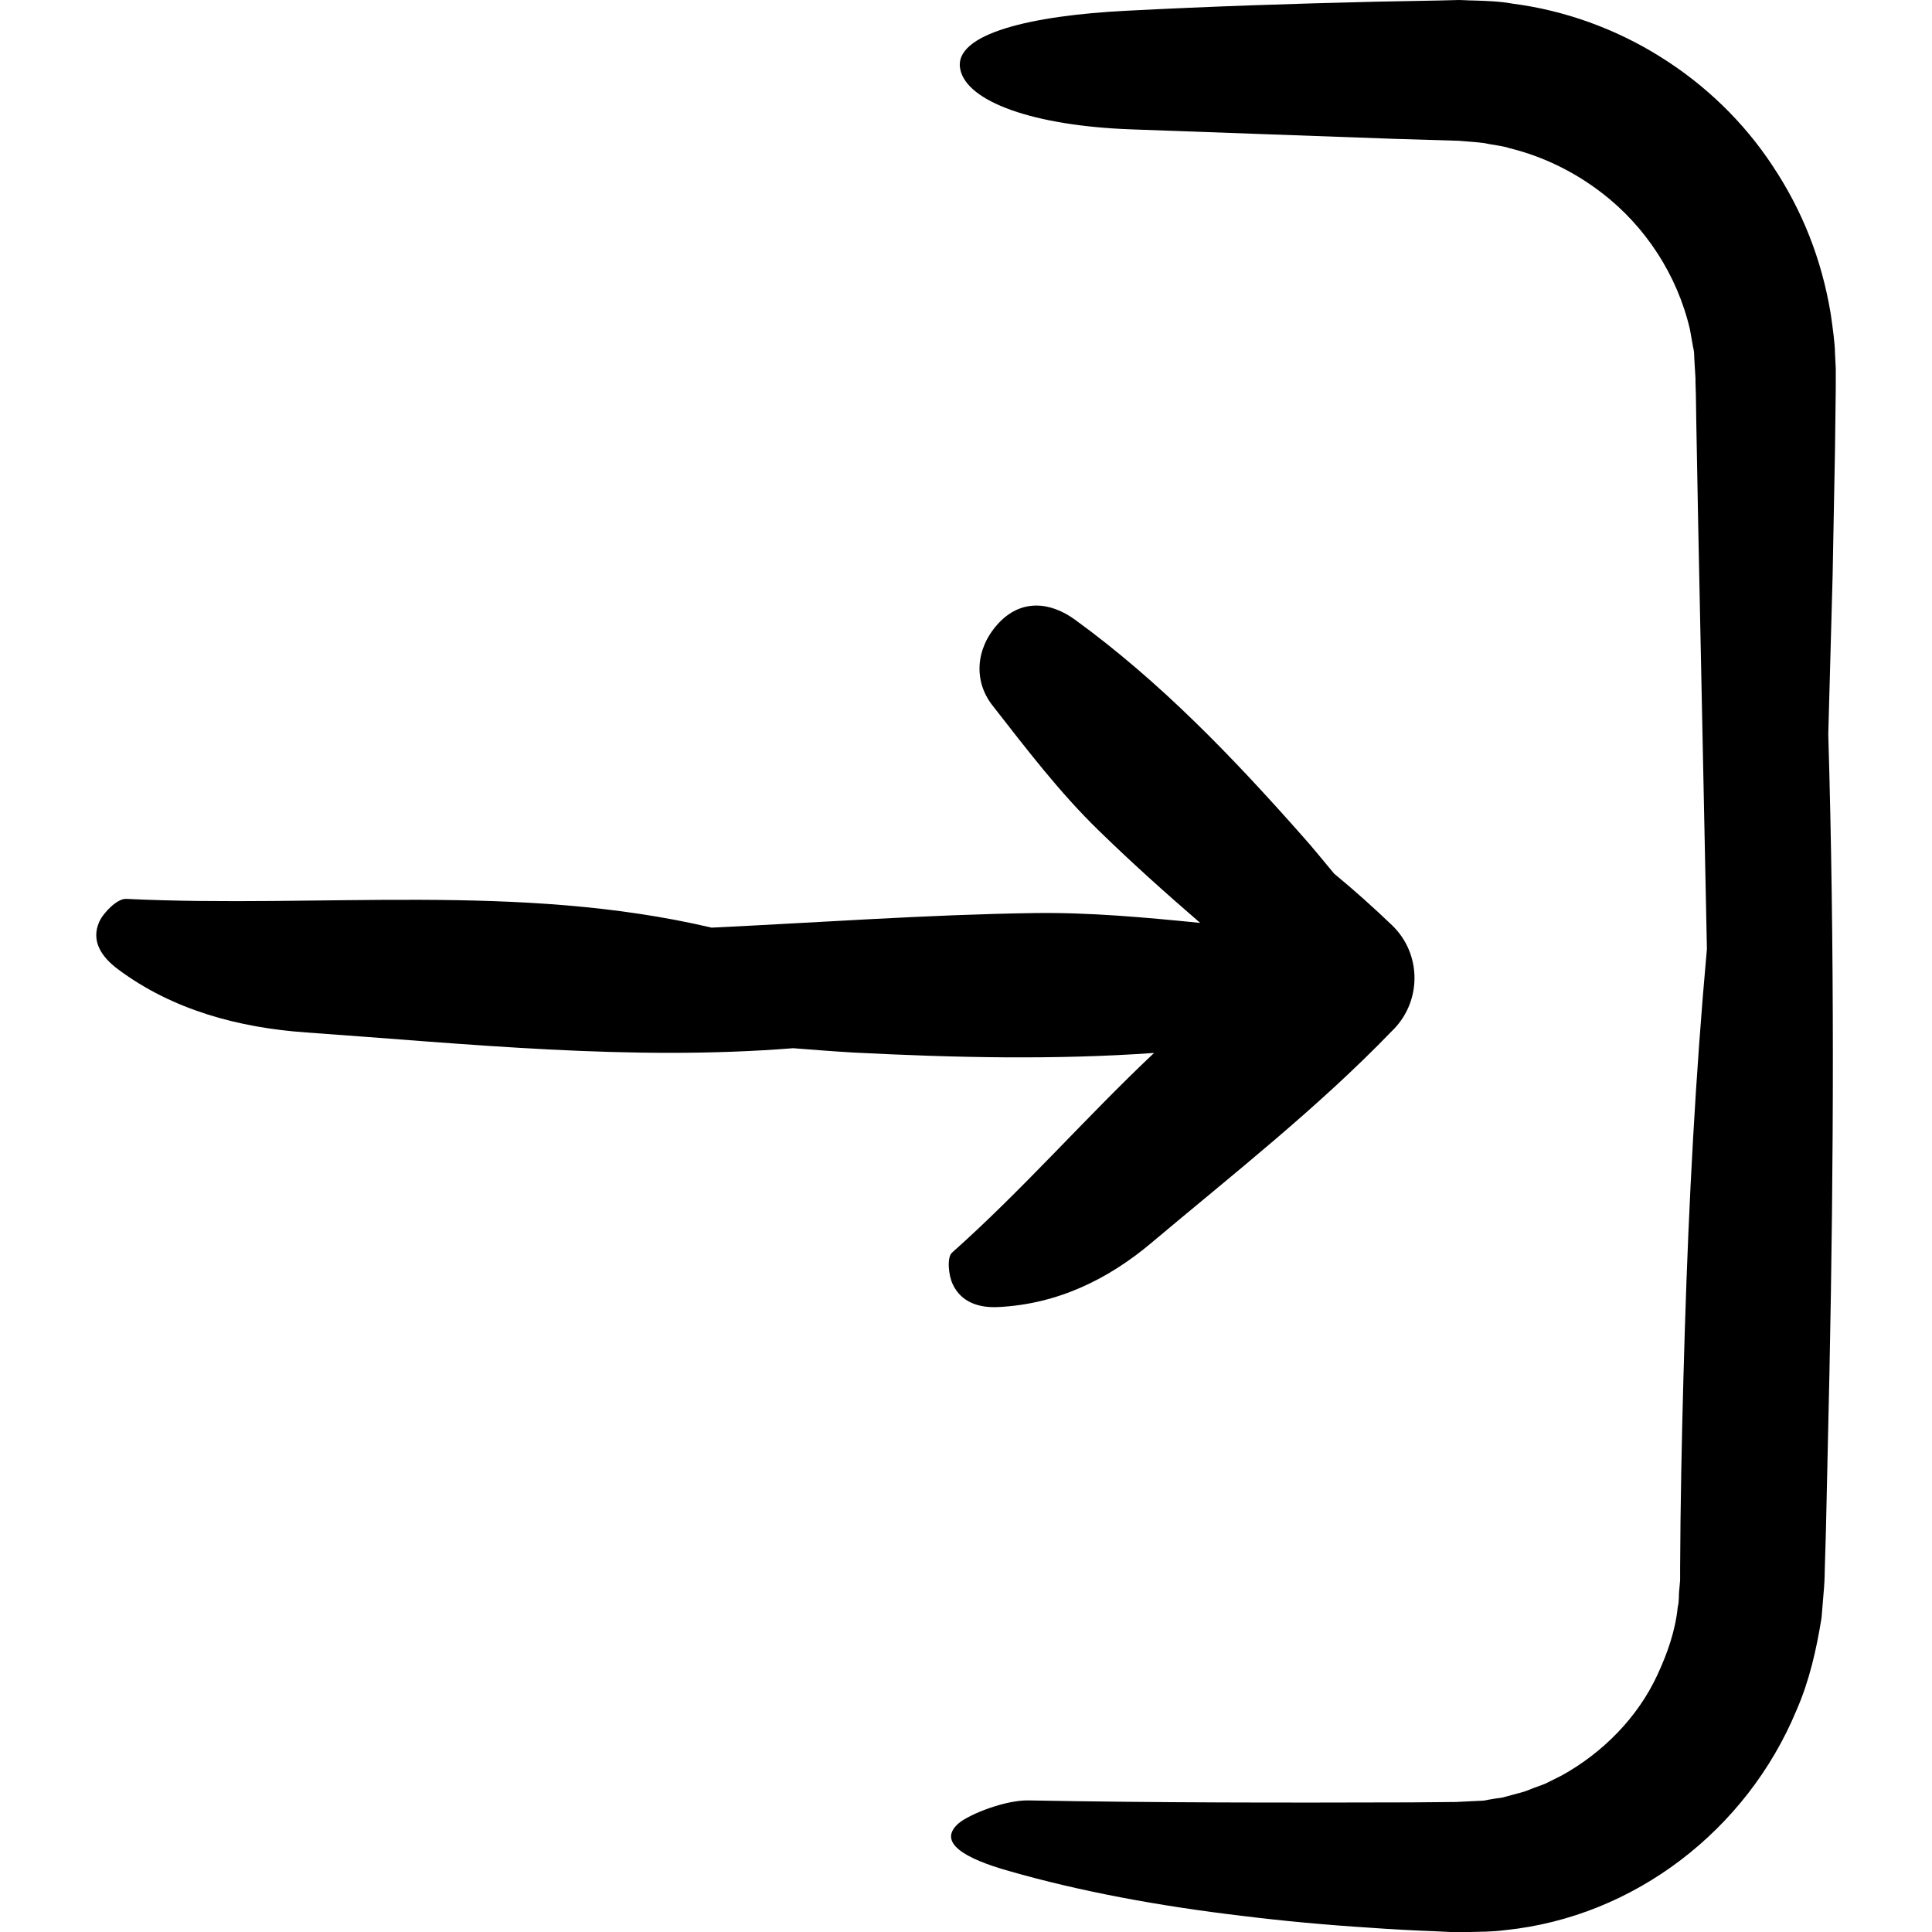
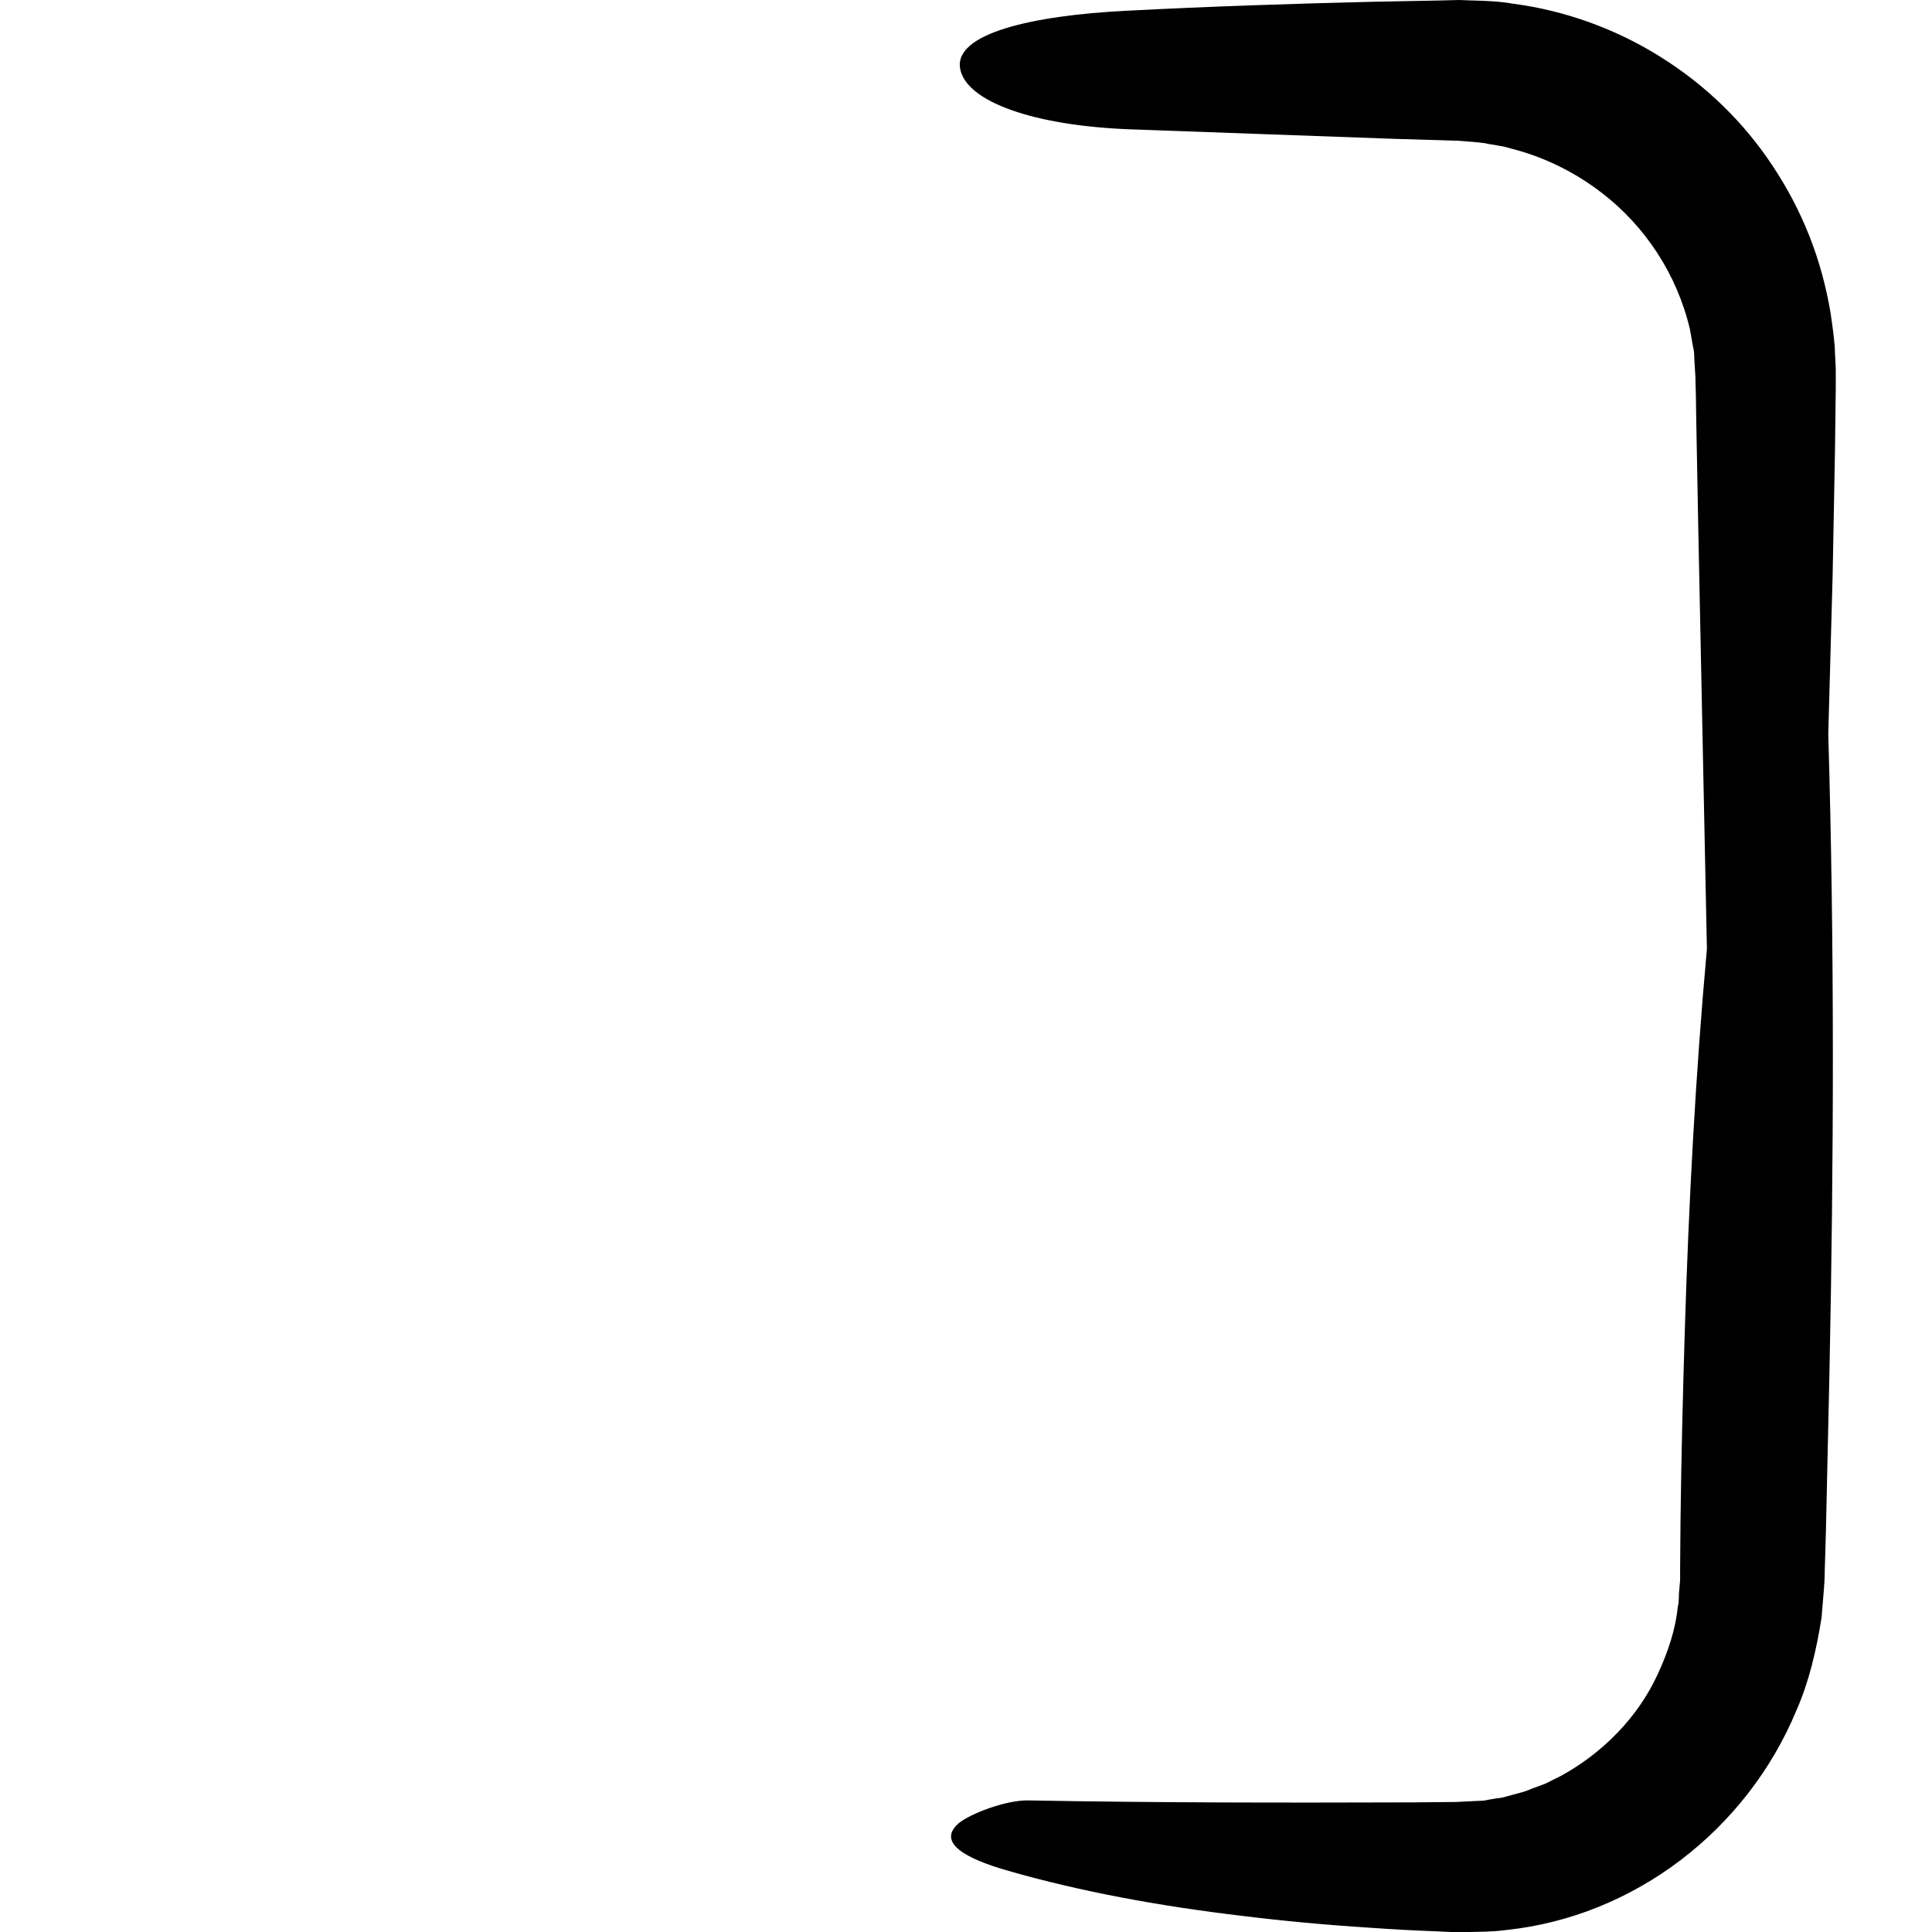
<svg xmlns="http://www.w3.org/2000/svg" fill="#000000" height="800px" width="800px" version="1.1" id="Capa_1" viewBox="0 0 490.328 490.328" xml:space="preserve">
  <g>
    <g>
      <path d="M421.399,14.428c-11.3-7.1-24.3-11.8-37.5-13.5c-3.3-0.6-6.6-0.7-9.9-0.8c-1.6,0-3.5-0.2-4.8-0.1l-4,0.1l-15.9,0.3    c-21.2,0.5-42.3,1.2-63.4,2.3c-24,1.2-44,5.8-42.2,14.8c1.6,8.3,18.7,14.4,43.3,15.3c22.1,0.8,44.4,1.6,66.6,2.4l16.6,0.5    c2.2,0.2,4.4,0.3,6.6,0.6c2.1,0.5,4.3,0.6,6.4,1.3c8.5,2.1,16.4,6,23.3,11.3c11.1,8.5,19.2,20.9,22.4,34.7l0.8,4.5    c0.2,0.6,0.3,1.8,0.3,2.9l0.2,3.3l0.1,1.7v0.4v0.2v0.3l0.1,3.3l0.1,6.7l0.5,26.8l2.2,107.1c-2.9,32-4.6,64.2-5.6,96.5    c-0.5,16.2-0.9,32.3-1.1,48.5l-0.1,12.2v3l-0.2,2.3c-0.2,1.5,0,3-0.4,4.5c-0.6,6-2.6,11.7-5.1,17.1c-5,10.9-13.9,19.9-24.4,25.7    l-4,2c-1.4,0.6-2.8,1-4.2,1.6c-1.4,0.6-2.9,0.9-4.3,1.3l-2.2,0.6c-0.7,0.2-1.3,0.2-1.9,0.3l-1.8,0.3c-0.6,0.1-1.1,0.3-2.3,0.3    l-6.1,0.3l-11.2,0.1c-32.5,0.1-65,0.1-97.3-0.5c-5.8-0.1-14.8,3.4-17.7,5.8c-5.6,4.9,1.7,9,12.7,12.1c18.1,5.2,38.1,8.9,59.2,11.4    c10.5,1.3,21.3,2.3,32.3,3c5.5,0.4,11,0.7,16.5,0.9l4.2,0.2h1h0.5h1.2h2.1c2.8-0.1,5.3,0,9.2-0.5c32.6-3.4,61.1-25.4,73.7-55.7    c3.3-7.5,5.1-15.5,6.4-23.6c0.2-2,0.3-4.1,0.5-6.1c0.2-2.1,0.3-4.2,0.3-5.7l0.3-10.1l0.9-40.4c1.1-53.8,1.3-107.8-0.3-161.9    c0.4-13.4,0.7-26.7,1.1-40.1l0.6-31.8l0.2-15.9v-2v-0.5v-1.5v-1l-0.2-4c0-2.2-0.6-6.6-1.1-10c-2.3-13.8-7.2-26.1-14.7-37.4    C442.599,31.028,432.799,21.528,421.399,14.428z" />
-       <path d="M180.599,235.428c-49-11.5-99.1-4.9-148.6-7.3c-2.2-0.1-5.7,3.4-6.8,5.8c-2.2,4.9,0.6,9,4.8,12.1    c13.8,10.3,30.6,14.8,47.7,16c41.1,2.9,82.2,7.3,123.6,4c5.1,0.4,10.2,0.8,15.3,1.1c25.5,1.3,50.9,1.9,76.3,0.1    c-17.5,16.5-33.4,34.8-51.3,50.7c-1.3,1.2-0.9,5.7,0.2,8c2.2,4.7,6.8,6,11.4,5.8c15.3-0.7,28.2-7.2,38.9-16.2    c20.8-17.5,42.3-34.3,61.2-53.9l0.5-0.5l0,0c7.1-7.4,6.9-19.2-0.5-26.3c-4.7-4.5-9.6-8.9-14.7-13.1c-2.7-3.2-5.3-6.5-8.1-9.6    c-17.6-19.9-36-39.1-57.6-54.8c-6.1-4.5-13.8-5.6-19.8,1.2c-5.5,6.2-6,14.3-1.3,20.4c8.6,11,17.1,22.2,27.1,31.9    c8.3,8.1,16.9,15.8,25.7,23.4c-14-1.4-28.1-2.7-42.1-2.5C235.199,232.128,207.899,234.128,180.599,235.428z" />
    </g>
  </g>
</svg>